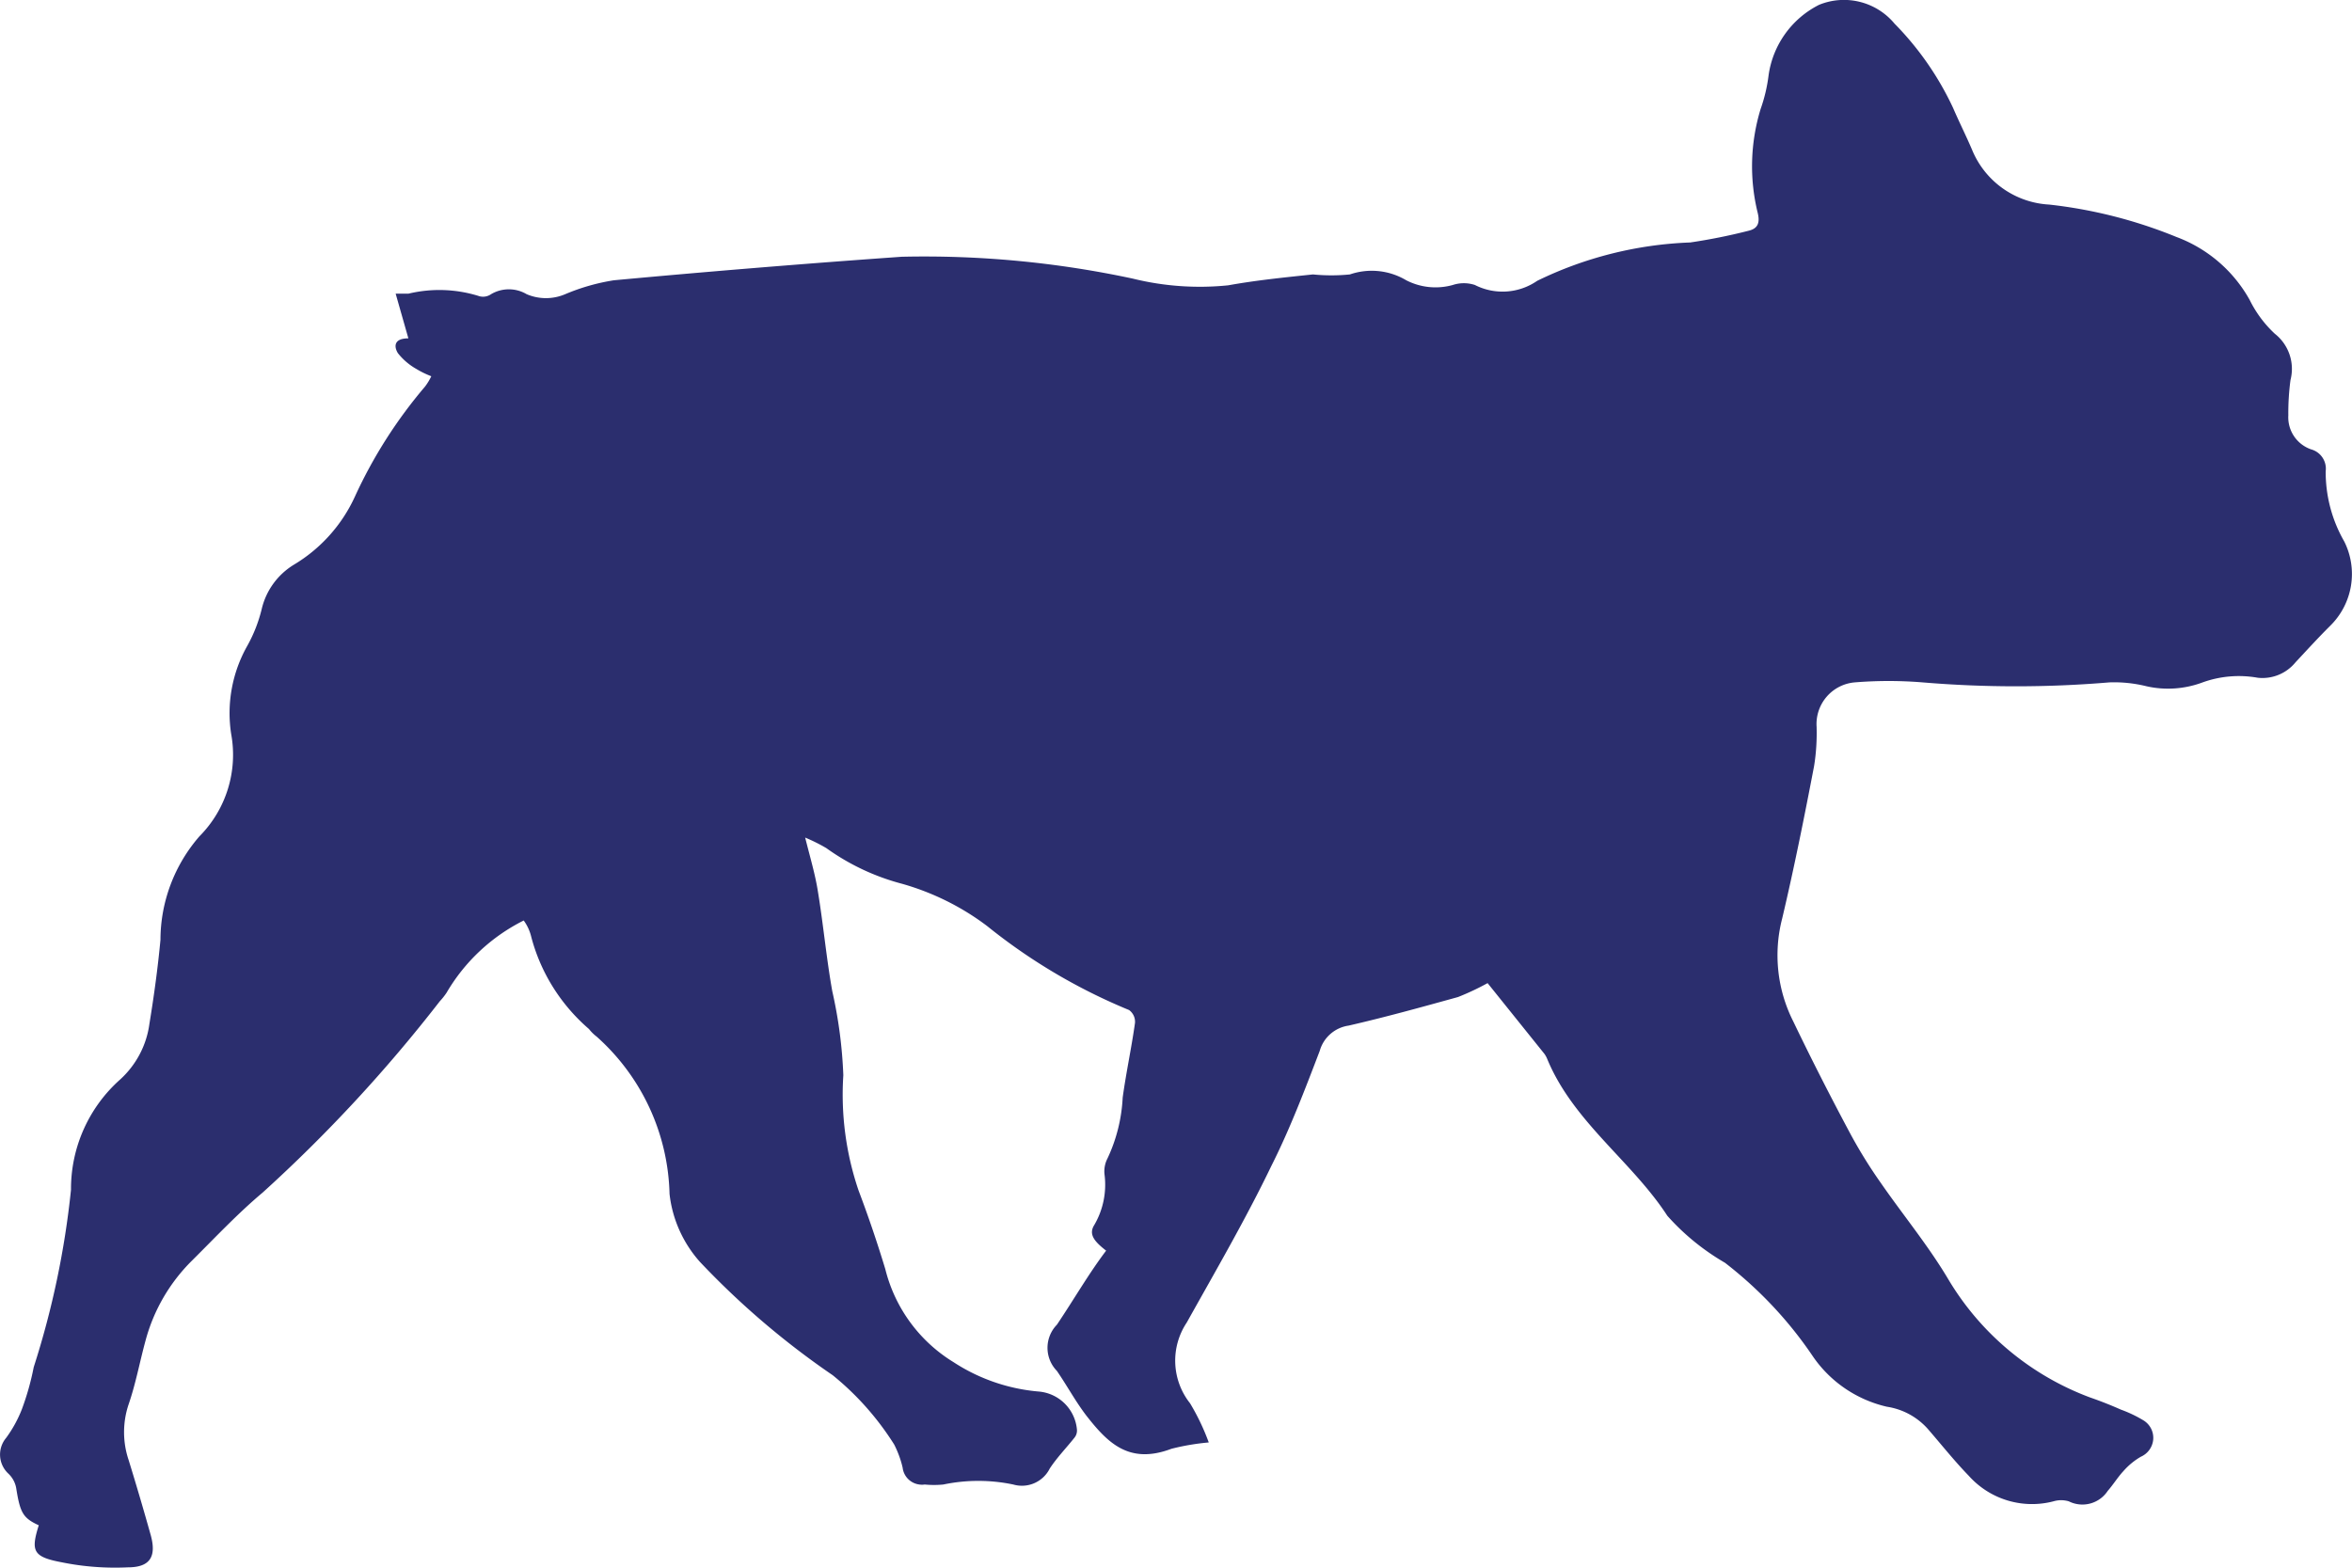
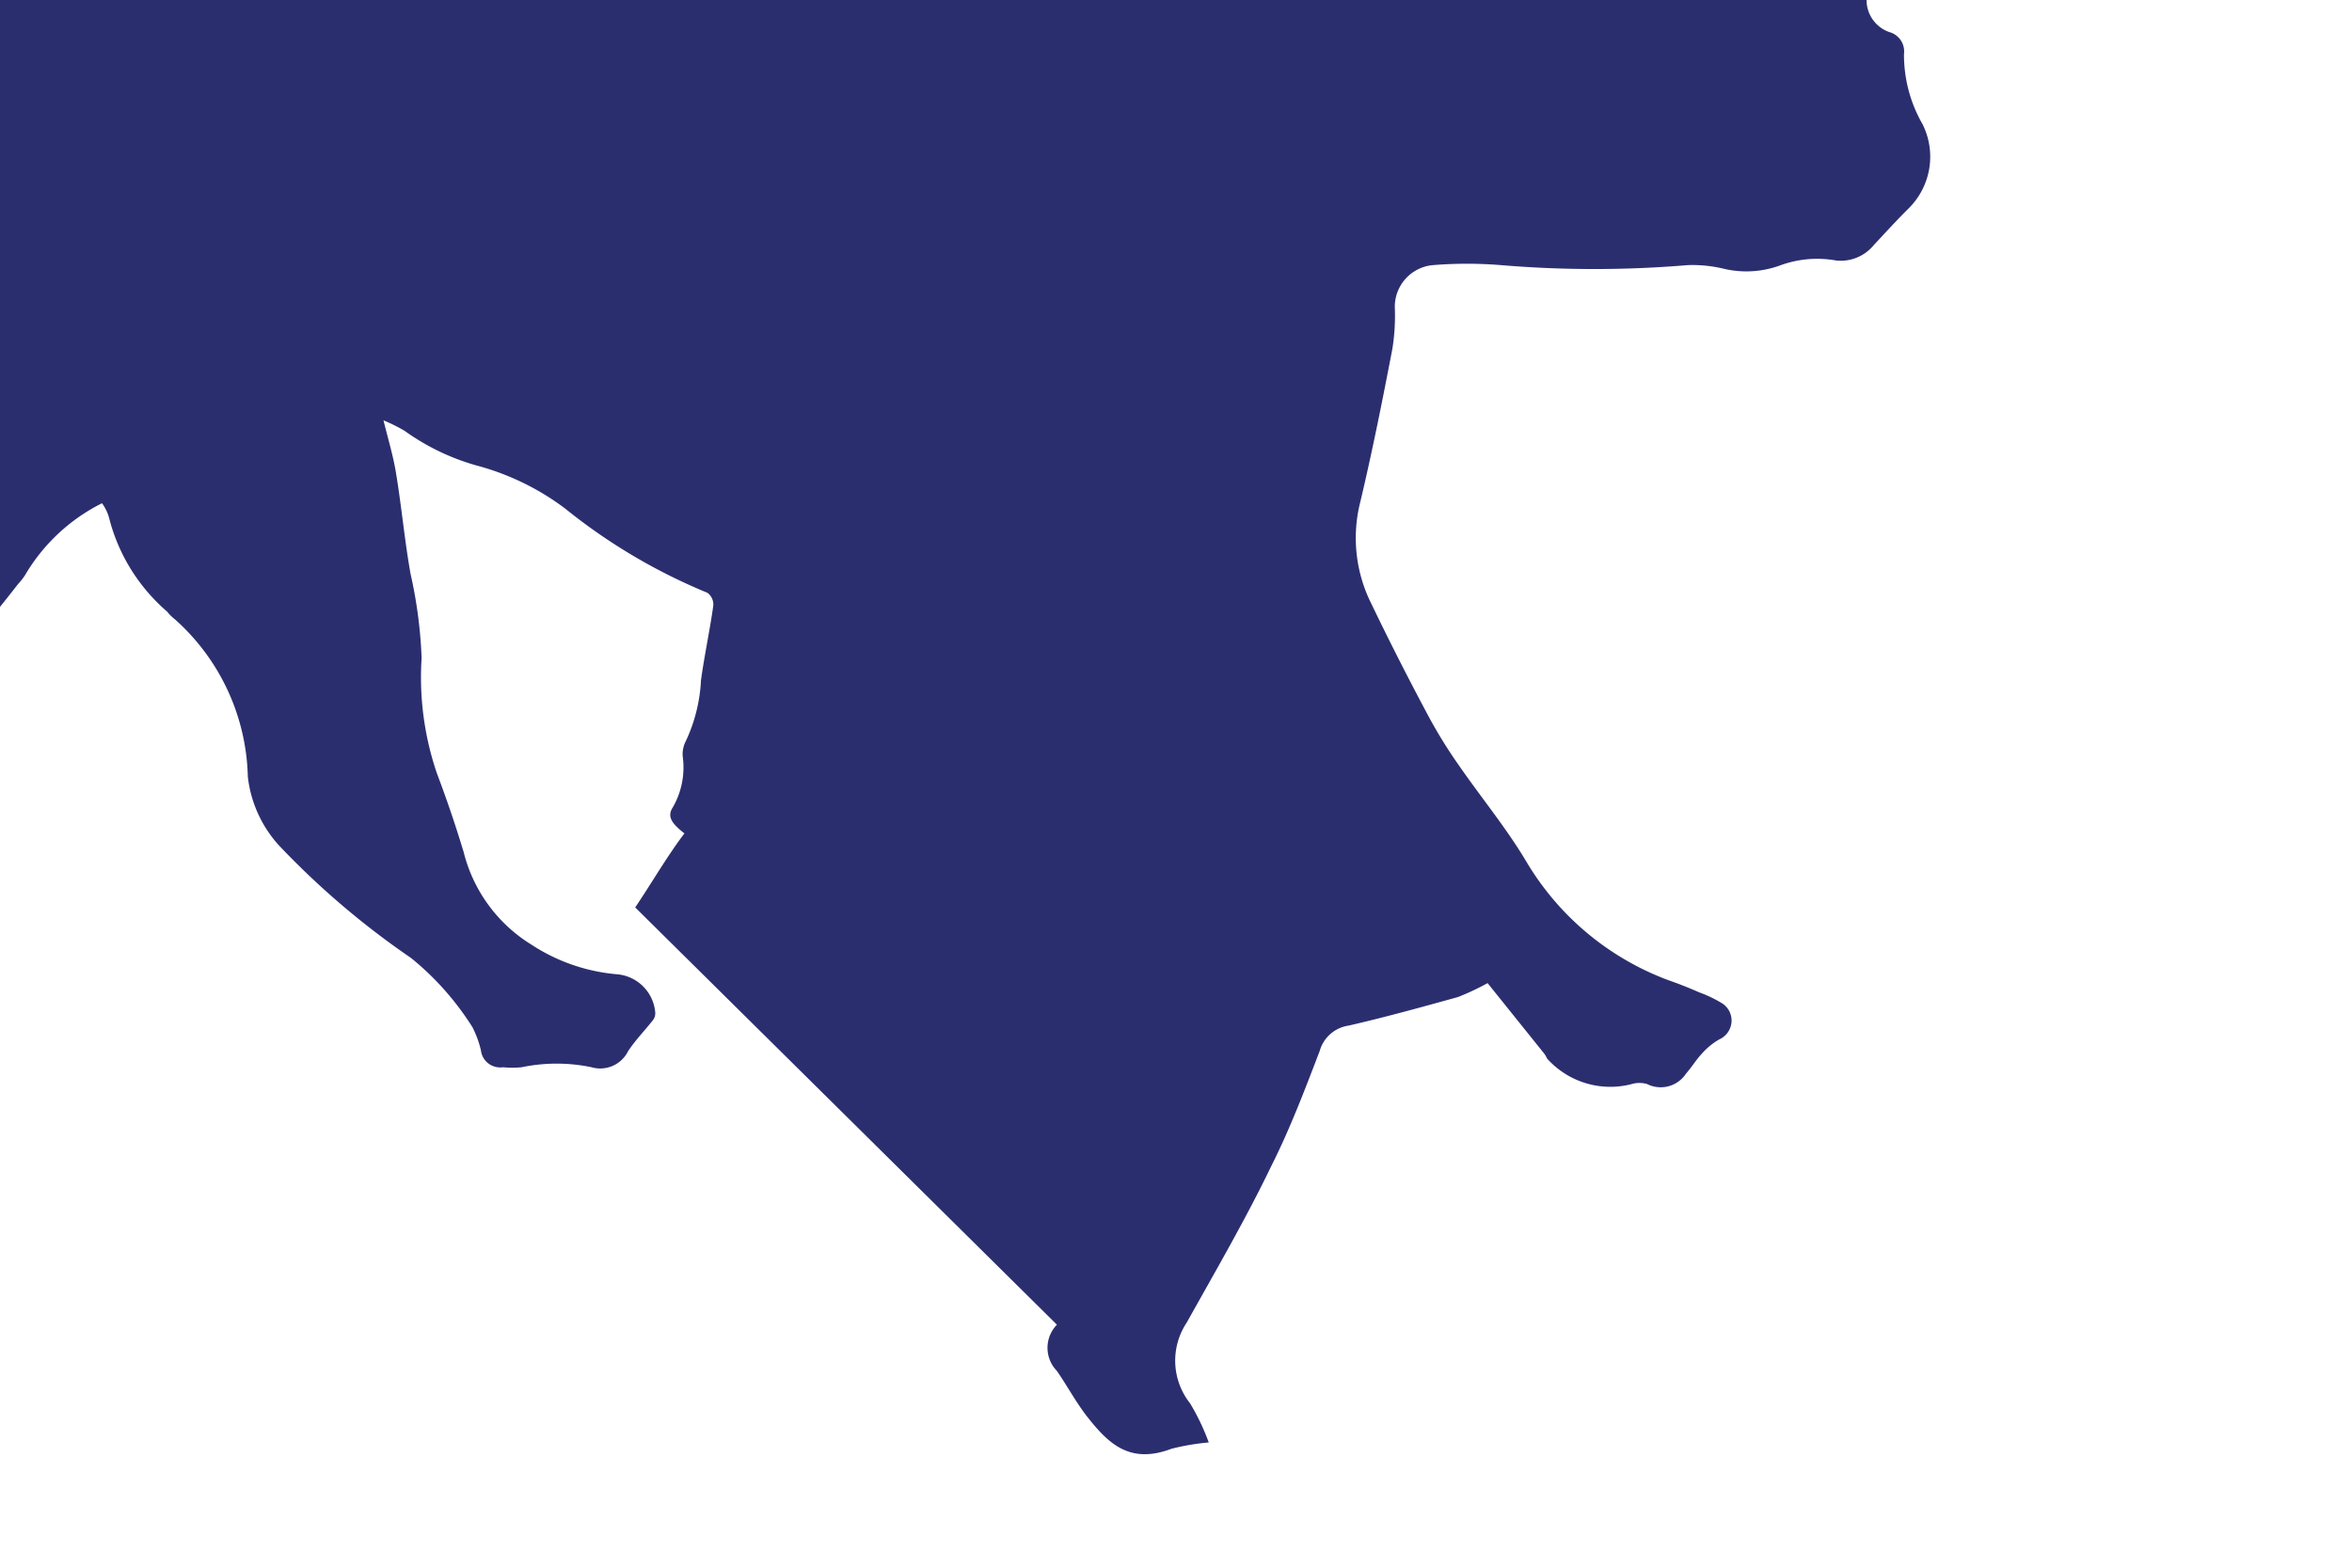
<svg xmlns="http://www.w3.org/2000/svg" width="27" height="18" fill="none">
-   <path d="M12.133 15.21a.38.38 0 000 .531c.117.17.215.353.341.517.243.309.487.56.973.377.14-.036.284-.06.429-.073a2.583 2.583 0 00-.215-.45.788.788 0 01-.038-.926c.335-.6.68-1.193.973-1.802.214-.425.384-.874.554-1.318a.404.404 0 01.331-.29c.419-.096.837-.212 1.256-.328a2.94 2.94 0 00.34-.16l.652.812a.29.29 0 01.03.053c.296.724.973 1.178 1.381 1.806.19.214.414.396.662.54.392.303.732.664 1.008 1.073.2.293.504.5.851.58.191.029.364.127.487.275.15.174.292.352.452.517a.974.974 0 00.973.294.309.309 0 01.176 0 .348.348 0 00.447-.12c.064-.073.117-.16.18-.227a.8.8 0 01.2-.165.239.239 0 00.142-.197.235.235 0 00-.108-.218 1.46 1.46 0 00-.263-.126 4.547 4.547 0 00-.355-.14 3.19 3.19 0 01-1.635-1.371c-.229-.382-.516-.73-.769-1.096a5.526 5.526 0 01-.36-.585c-.224-.42-.438-.84-.642-1.265a1.684 1.684 0 01-.127-1.183c.137-.58.253-1.16.365-1.744.025-.15.034-.302.03-.454a.48.48 0 01.437-.512c.26-.021.52-.021.779 0 .714.06 1.432.06 2.146 0 .142-.005.285.01.423.044.21.048.43.034.633-.039.206-.077.43-.097.647-.058a.49.49 0 00.433-.178c.131-.14.263-.285.399-.42a.834.834 0 00.16-.967 1.599 1.599 0 01-.213-.806.23.23 0 00-.166-.251.389.389 0 01-.263-.391 2.836 2.836 0 01.025-.406.513.513 0 00-.18-.531 1.337 1.337 0 01-.288-.387 1.602 1.602 0 00-.841-.724 5.438 5.438 0 00-1.46-.372 1.017 1.017 0 01-.886-.628c-.068-.16-.146-.314-.219-.483a3.463 3.463 0 00-.671-.966.755.755 0 00-.866-.217 1.073 1.073 0 00-.58.807 1.827 1.827 0 01-.092.39c-.118.387-.13.797-.034 1.189.03.12 0 .183-.102.208a6.609 6.609 0 01-.672.135 4.367 4.367 0 00-1.756.44.7.7 0 01-.716.048.407.407 0 00-.253 0 .735.735 0 01-.535-.054.773.773 0 00-.647-.067c-.14.014-.283.014-.424 0-.325.034-.651.067-.973.125a3.205 3.205 0 01-1.095-.077 11.407 11.407 0 00-2.652-.251 152.2 152.2 0 00-3.304.27 2.37 2.37 0 00-.56.16.563.563 0 01-.442 0 .401.401 0 00-.409 0 .161.161 0 01-.131.024 1.52 1.52 0 00-.818-.03h-.146l.146.513c-.17 0-.165.096-.121.169a.719.719 0 00.214.183c.054.033.111.06.17.083a.66.66 0 01-.073.12 5.442 5.442 0 00-.803 1.26 1.767 1.767 0 01-.7.783.815.815 0 00-.37.507 1.678 1.678 0 01-.166.425 1.57 1.57 0 00-.185 1.014 1.328 1.328 0 01-.365 1.174c-.287.33-.446.752-.447 1.188-.03.319-.073.637-.127.966-.033.245-.152.47-.335.637a1.682 1.682 0 00-.565 1.266 9.994 9.994 0 01-.428 2.038 3.052 3.052 0 01-.136.483 1.443 1.443 0 01-.18.328.298.298 0 00.024.41c.05.047.082.108.092.174.044.276.078.338.258.42-.092.295-.068.363.263.425.25.051.505.07.76.058.257 0 .33-.125.262-.371a34.37 34.37 0 00-.253-.86 1.002 1.002 0 010-.642c.083-.242.126-.483.195-.735.093-.345.276-.66.53-.912.268-.266.525-.541.813-.783a17.09 17.09 0 002.034-2.197.75.75 0 00.077-.097c.208-.356.516-.645.886-.83a.524.524 0 01.083.174c.106.416.339.79.666 1.072a.488.488 0 00.088.087 2.499 2.499 0 01.837 1.806c.032.29.155.564.35.782.46.487.97.922 1.523 1.3.278.225.516.494.706.796.043.085.076.174.097.266a.221.221 0 00.165.188c.029.007.059.01.088.005.071.007.143.007.214 0a1.96 1.96 0 01.803 0 .357.357 0 00.419-.184c.082-.125.19-.236.282-.352a.13.13 0 00.03-.092.481.481 0 00-.444-.44 2.117 2.117 0 01-.973-.337 1.745 1.745 0 01-.783-1.068 14.039 14.039 0 00-.307-.903 3.415 3.415 0 01-.175-1.323 5.275 5.275 0 00-.127-.966c-.068-.381-.102-.763-.165-1.145-.03-.193-.088-.386-.146-.618.084.035.165.075.243.121.263.189.558.328.871.41.352.1.683.264.974.484a6.586 6.586 0 001.63.965.166.166 0 01.068.15c-.04.285-.102.57-.141.855-.012.242-.071.48-.175.7a.322.322 0 00-.034.179.917.917 0 01-.117.584c-.068.107 0 .189.136.295-.195.256-.37.56-.565.85z" fill="#2b2e6e" />
+   <path d="M12.133 15.21a.38.38 0 000 .531c.117.17.215.353.341.517.243.309.487.56.973.377.14-.036.284-.06.429-.073a2.583 2.583 0 00-.215-.45.788.788 0 01-.038-.926c.335-.6.68-1.193.973-1.802.214-.425.384-.874.554-1.318a.404.404 0 01.331-.29c.419-.096.837-.212 1.256-.328a2.94 2.94 0 00.34-.16l.652.812a.29.29 0 01.03.053a.974.974 0 00.973.294.309.309 0 01.176 0 .348.348 0 00.447-.12c.064-.073.117-.16.18-.227a.8.8 0 01.2-.165.239.239 0 00.142-.197.235.235 0 00-.108-.218 1.46 1.46 0 00-.263-.126 4.547 4.547 0 00-.355-.14 3.19 3.19 0 01-1.635-1.371c-.229-.382-.516-.73-.769-1.096a5.526 5.526 0 01-.36-.585c-.224-.42-.438-.84-.642-1.265a1.684 1.684 0 01-.127-1.183c.137-.58.253-1.16.365-1.744.025-.15.034-.302.03-.454a.48.48 0 01.437-.512c.26-.021.52-.021.779 0 .714.06 1.432.06 2.146 0 .142-.005.285.01.423.044.21.048.43.034.633-.039.206-.077.43-.097.647-.058a.49.49 0 00.433-.178c.131-.14.263-.285.399-.42a.834.834 0 00.16-.967 1.599 1.599 0 01-.213-.806.23.23 0 00-.166-.251.389.389 0 01-.263-.391 2.836 2.836 0 01.025-.406.513.513 0 00-.18-.531 1.337 1.337 0 01-.288-.387 1.602 1.602 0 00-.841-.724 5.438 5.438 0 00-1.46-.372 1.017 1.017 0 01-.886-.628c-.068-.16-.146-.314-.219-.483a3.463 3.463 0 00-.671-.966.755.755 0 00-.866-.217 1.073 1.073 0 00-.58.807 1.827 1.827 0 01-.092.39c-.118.387-.13.797-.034 1.189.03.12 0 .183-.102.208a6.609 6.609 0 01-.672.135 4.367 4.367 0 00-1.756.44.7.7 0 01-.716.048.407.407 0 00-.253 0 .735.735 0 01-.535-.054.773.773 0 00-.647-.067c-.14.014-.283.014-.424 0-.325.034-.651.067-.973.125a3.205 3.205 0 01-1.095-.077 11.407 11.407 0 00-2.652-.251 152.2 152.2 0 00-3.304.27 2.37 2.37 0 00-.56.16.563.563 0 01-.442 0 .401.401 0 00-.409 0 .161.161 0 01-.131.024 1.52 1.52 0 00-.818-.03h-.146l.146.513c-.17 0-.165.096-.121.169a.719.719 0 00.214.183c.054.033.111.06.17.083a.66.66 0 01-.073.12 5.442 5.442 0 00-.803 1.26 1.767 1.767 0 01-.7.783.815.815 0 00-.37.507 1.678 1.678 0 01-.166.425 1.57 1.57 0 00-.185 1.014 1.328 1.328 0 01-.365 1.174c-.287.33-.446.752-.447 1.188-.03.319-.073.637-.127.966-.033.245-.152.47-.335.637a1.682 1.682 0 00-.565 1.266 9.994 9.994 0 01-.428 2.038 3.052 3.052 0 01-.136.483 1.443 1.443 0 01-.18.328.298.298 0 00.024.41c.05.047.082.108.092.174.044.276.078.338.258.42-.092.295-.068.363.263.425.25.051.505.07.76.058.257 0 .33-.125.262-.371a34.37 34.37 0 00-.253-.86 1.002 1.002 0 010-.642c.083-.242.126-.483.195-.735.093-.345.276-.66.53-.912.268-.266.525-.541.813-.783a17.09 17.09 0 002.034-2.197.75.75 0 00.077-.097c.208-.356.516-.645.886-.83a.524.524 0 01.083.174c.106.416.339.79.666 1.072a.488.488 0 00.088.087 2.499 2.499 0 01.837 1.806c.032.29.155.564.35.782.46.487.97.922 1.523 1.3.278.225.516.494.706.796.043.085.076.174.097.266a.221.221 0 00.165.188c.029.007.059.01.088.005.071.007.143.007.214 0a1.96 1.96 0 01.803 0 .357.357 0 00.419-.184c.082-.125.19-.236.282-.352a.13.13 0 00.03-.092.481.481 0 00-.444-.44 2.117 2.117 0 01-.973-.337 1.745 1.745 0 01-.783-1.068 14.039 14.039 0 00-.307-.903 3.415 3.415 0 01-.175-1.323 5.275 5.275 0 00-.127-.966c-.068-.381-.102-.763-.165-1.145-.03-.193-.088-.386-.146-.618.084.035.165.075.243.121.263.189.558.328.871.41.352.1.683.264.974.484a6.586 6.586 0 001.63.965.166.166 0 01.068.15c-.04.285-.102.57-.141.855-.012.242-.071.48-.175.7a.322.322 0 00-.034.179.917.917 0 01-.117.584c-.068.107 0 .189.136.295-.195.256-.37.56-.565.85z" fill="#2b2e6e" />
</svg>